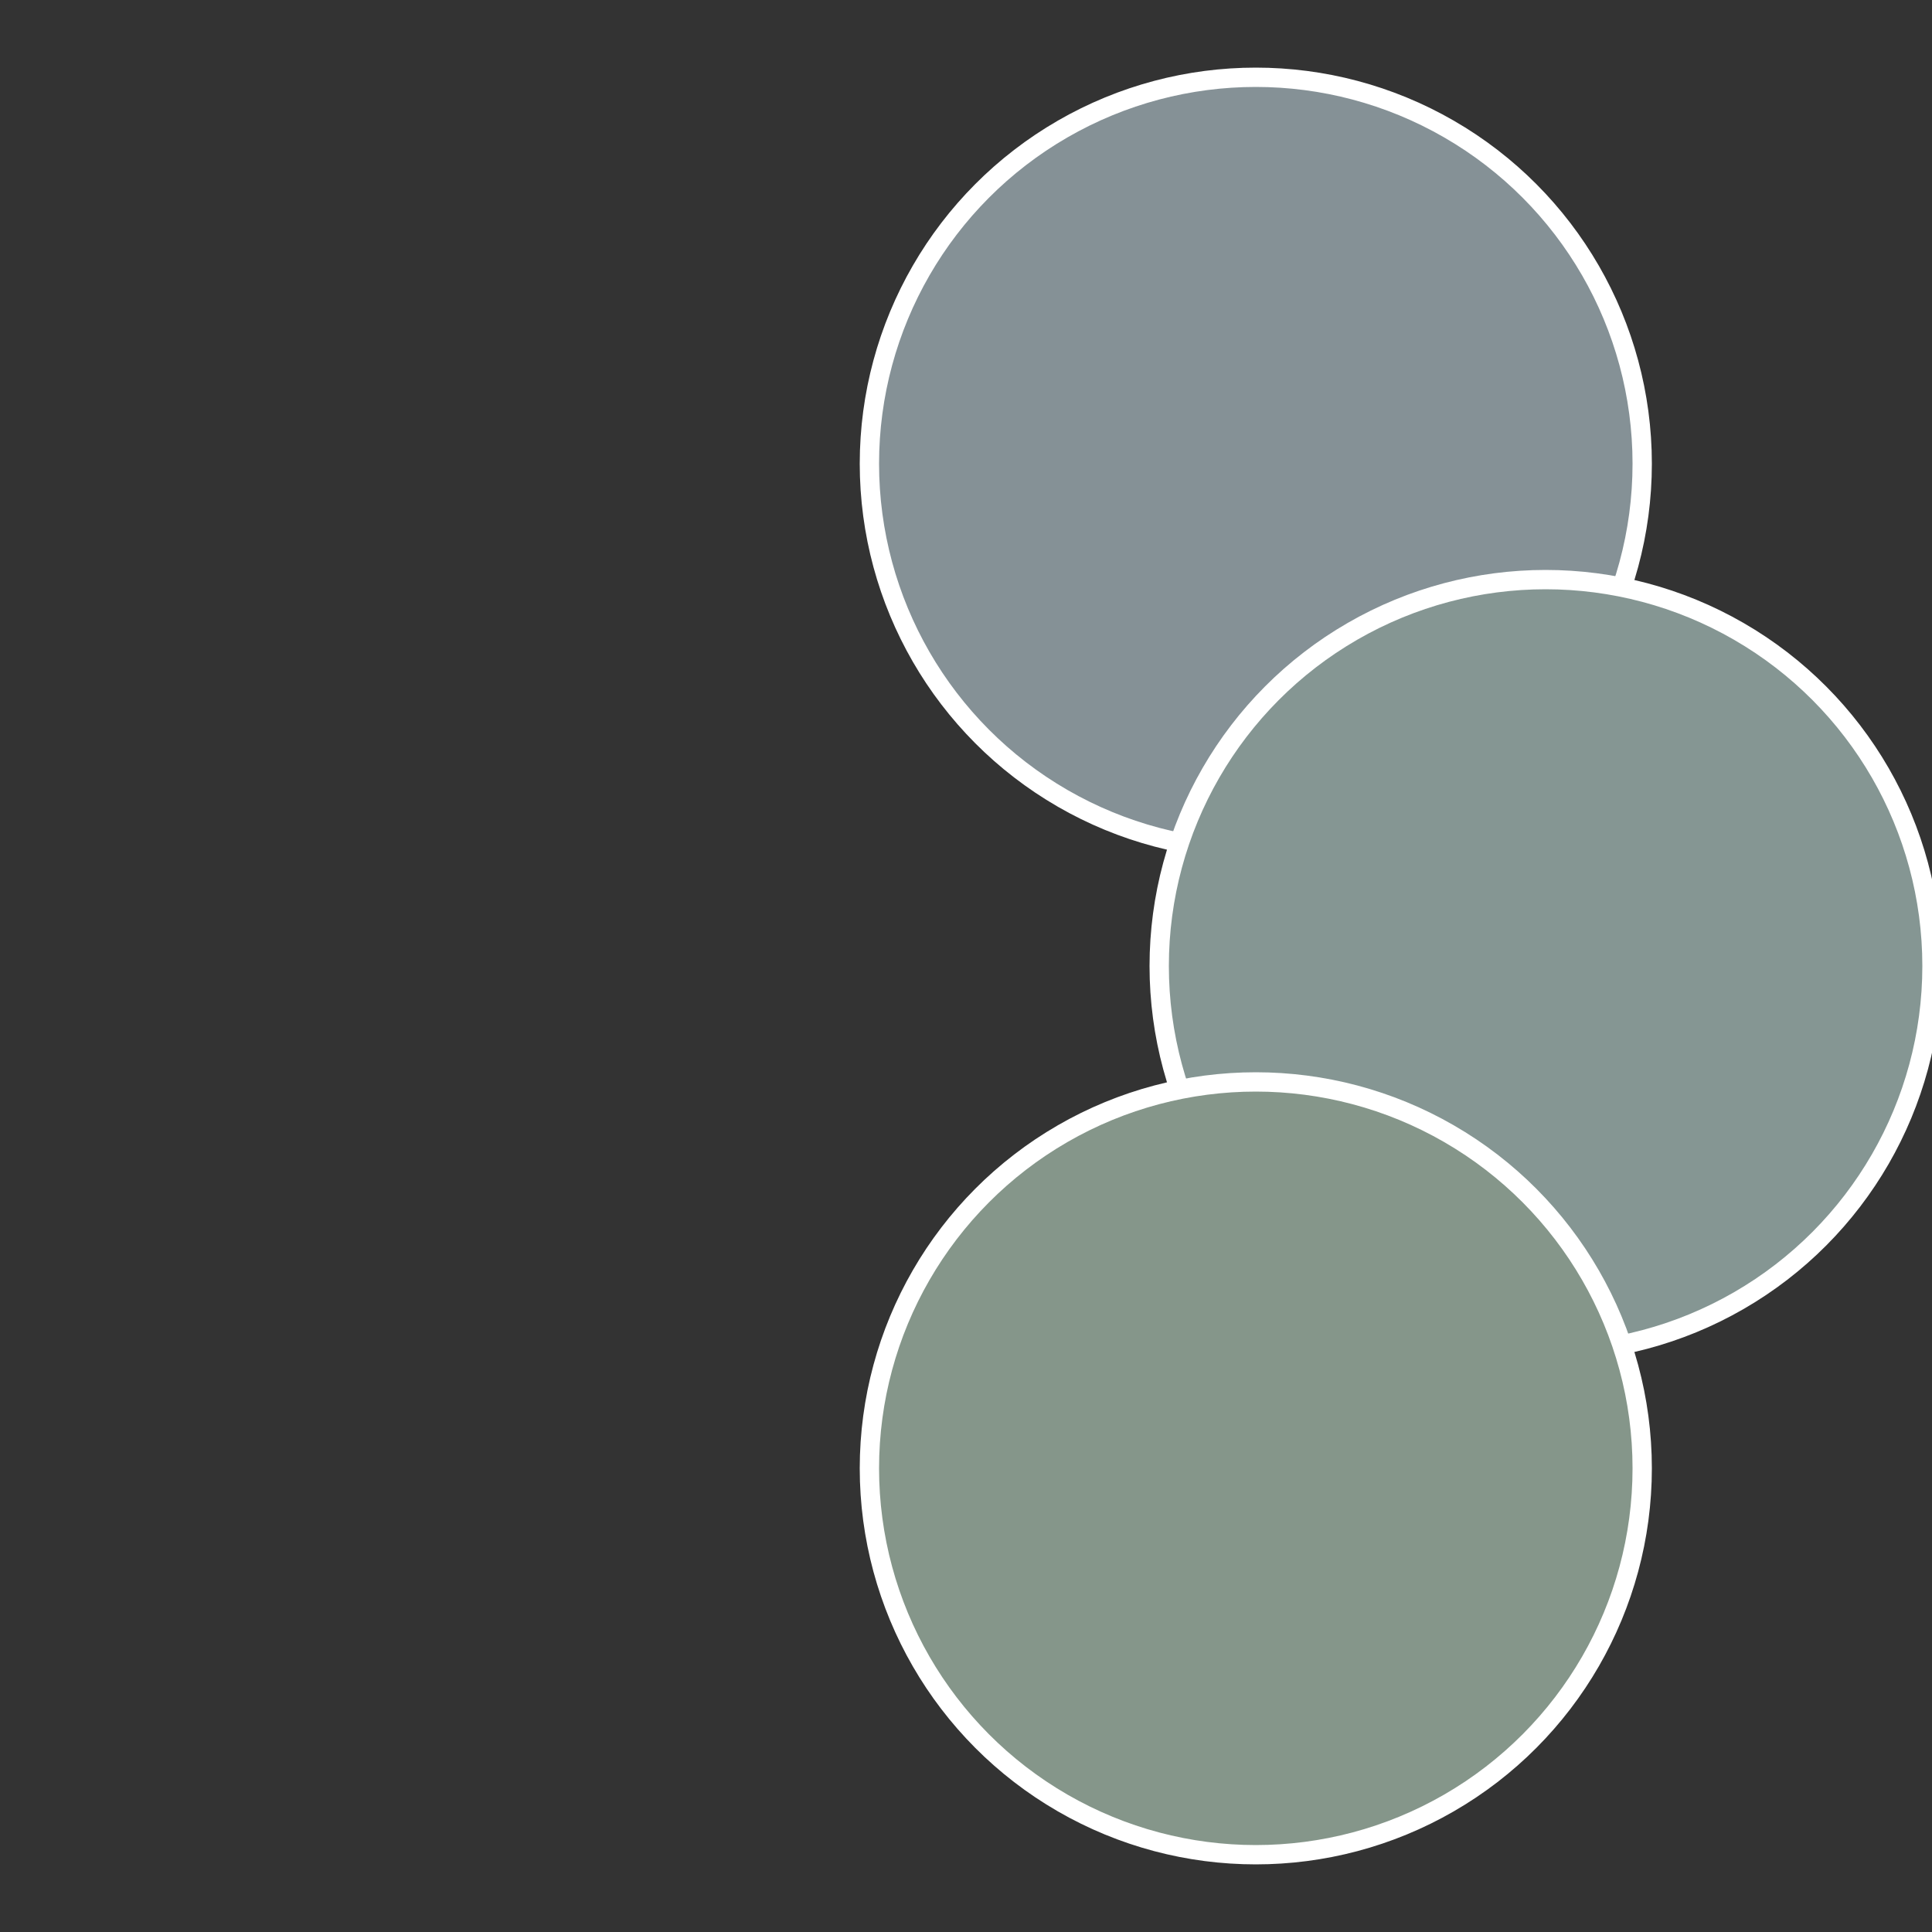
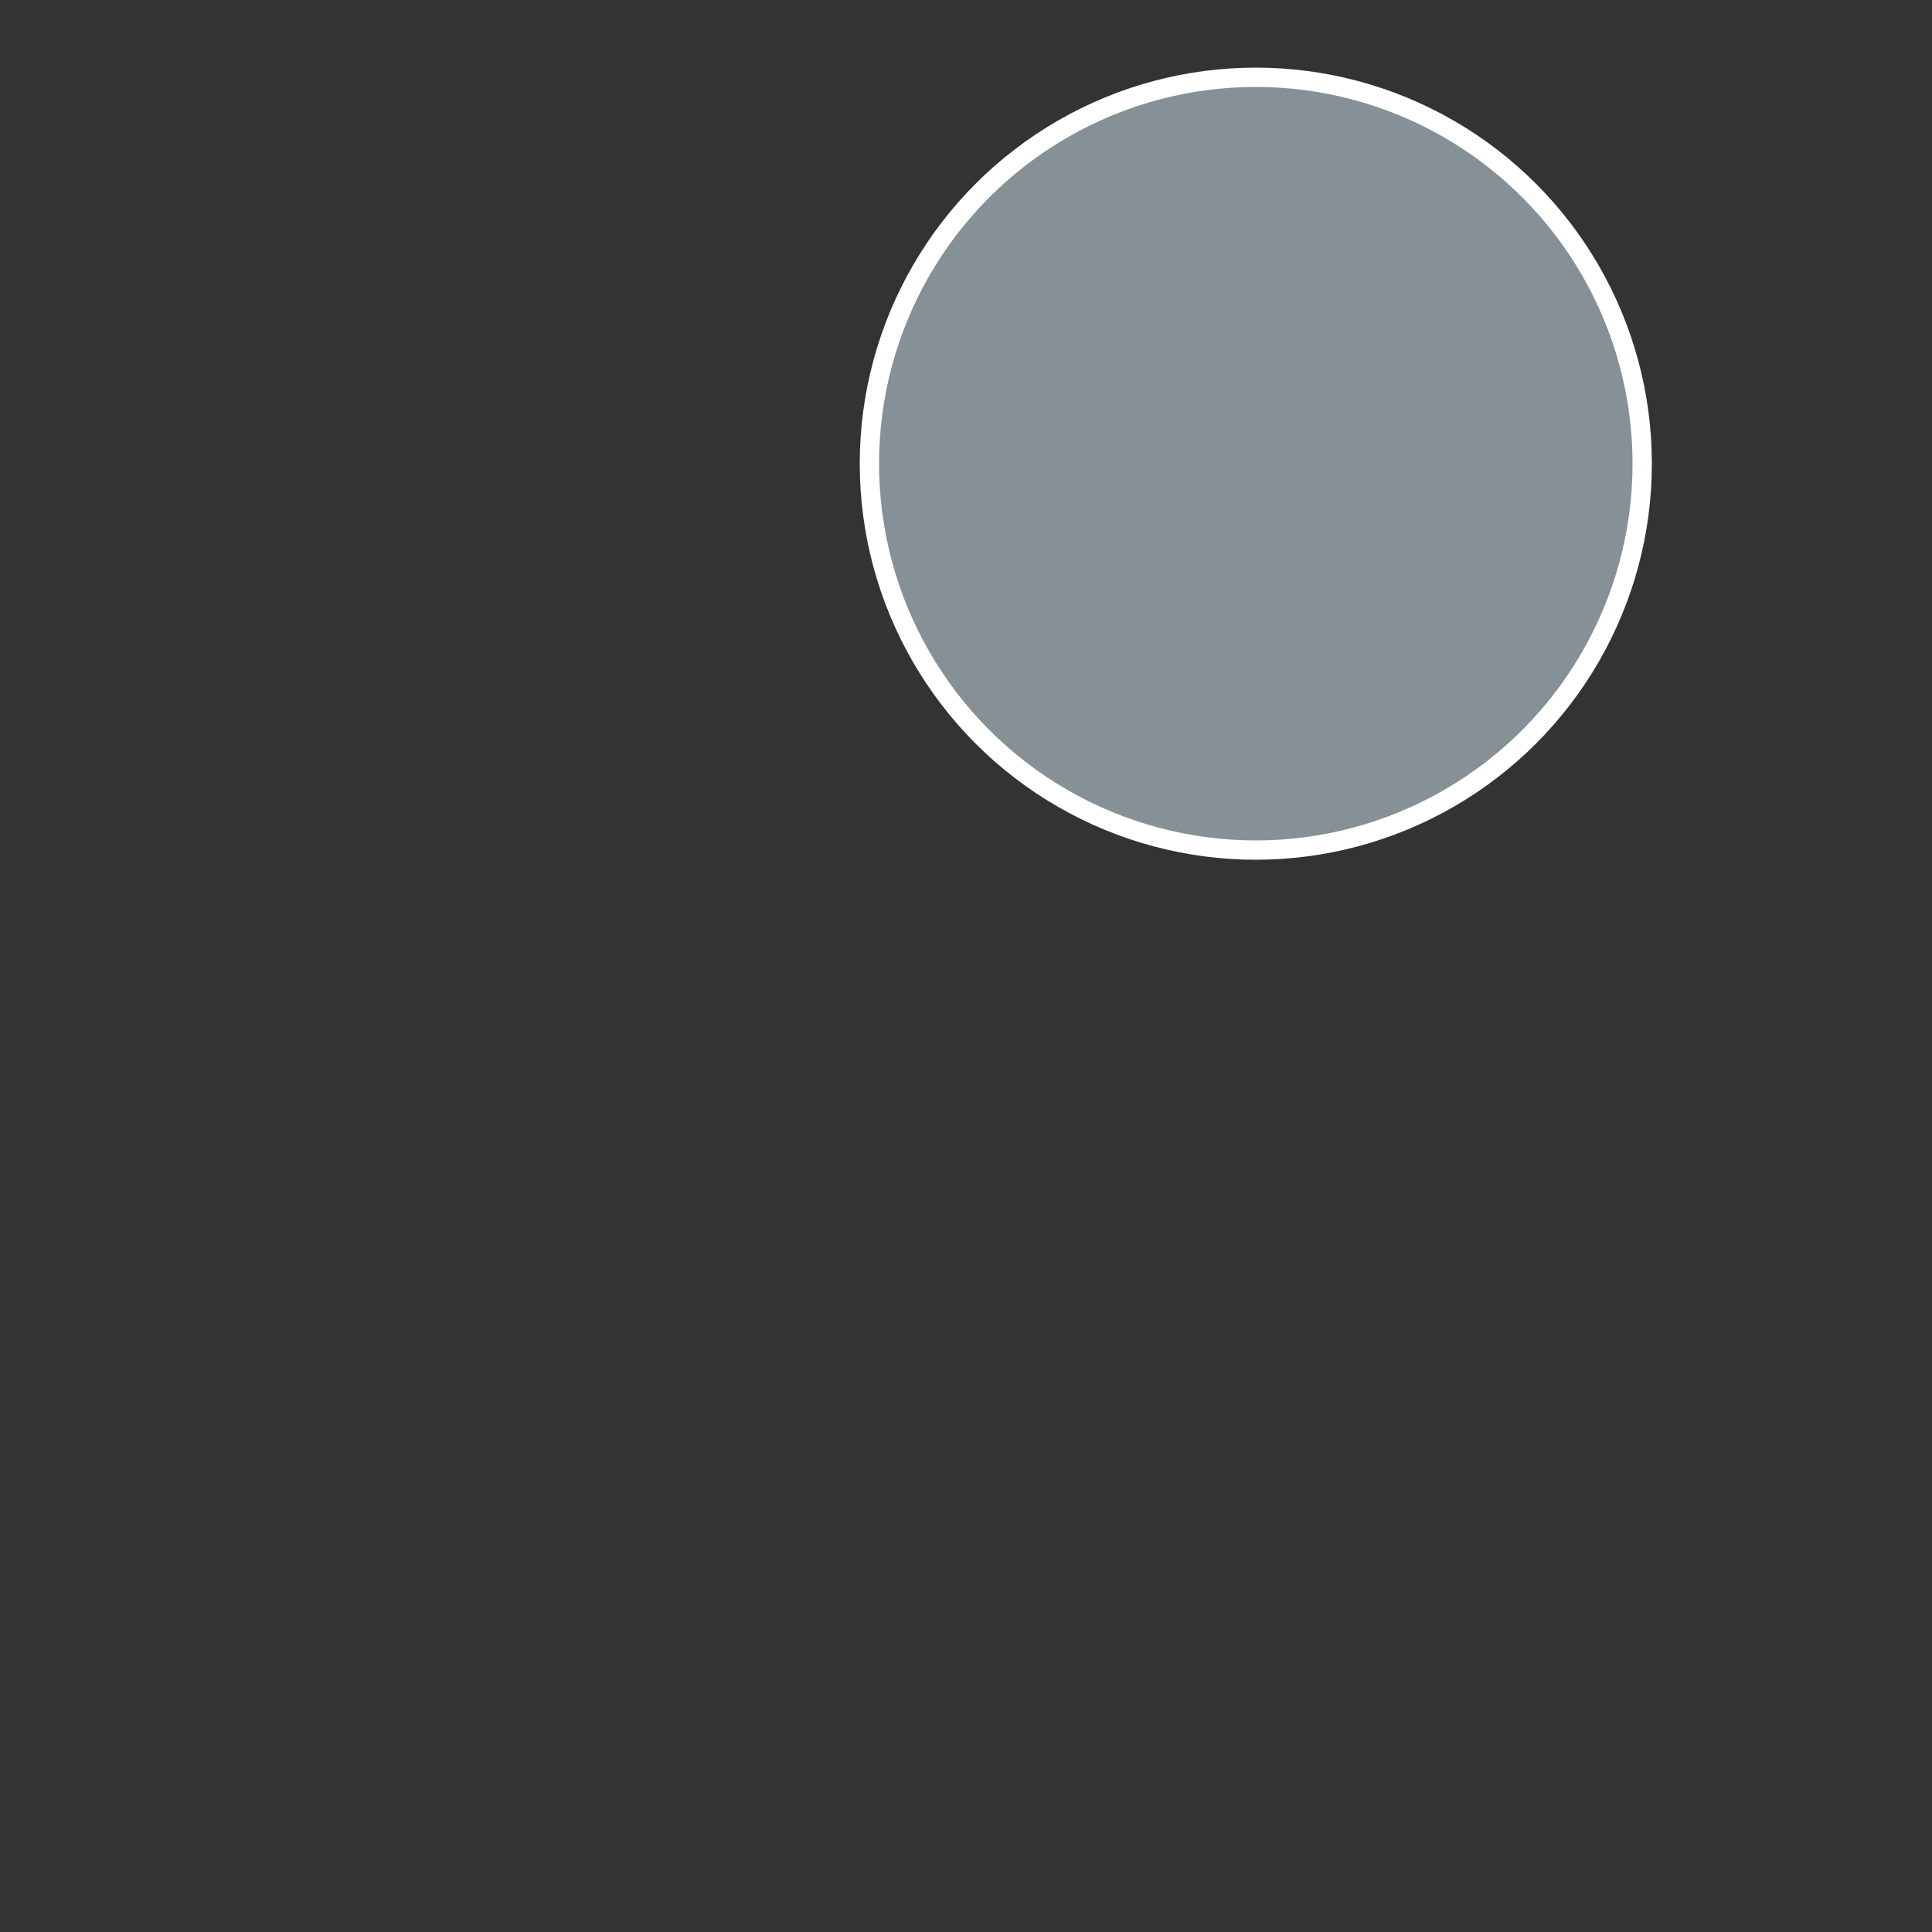
<svg xmlns="http://www.w3.org/2000/svg" width="500" height="500" viewBox="-1 -1 2 2">
  <rect x="-1" y="-1" width="2" height="2" fill="#333333" stroke="none" />
  <circle cx="0.3" cy="-0.52" r="0.4" fill="#859196" stroke="#fff" stroke-width="1%" />
-   <circle cx="0.6" cy="0" r="0.4" fill="#859693" stroke="#fff" stroke-width="1%" />
-   <circle cx="0.3" cy="0.52" r="0.4" fill="#85968a" stroke="#fff" stroke-width="1%" />
</svg>